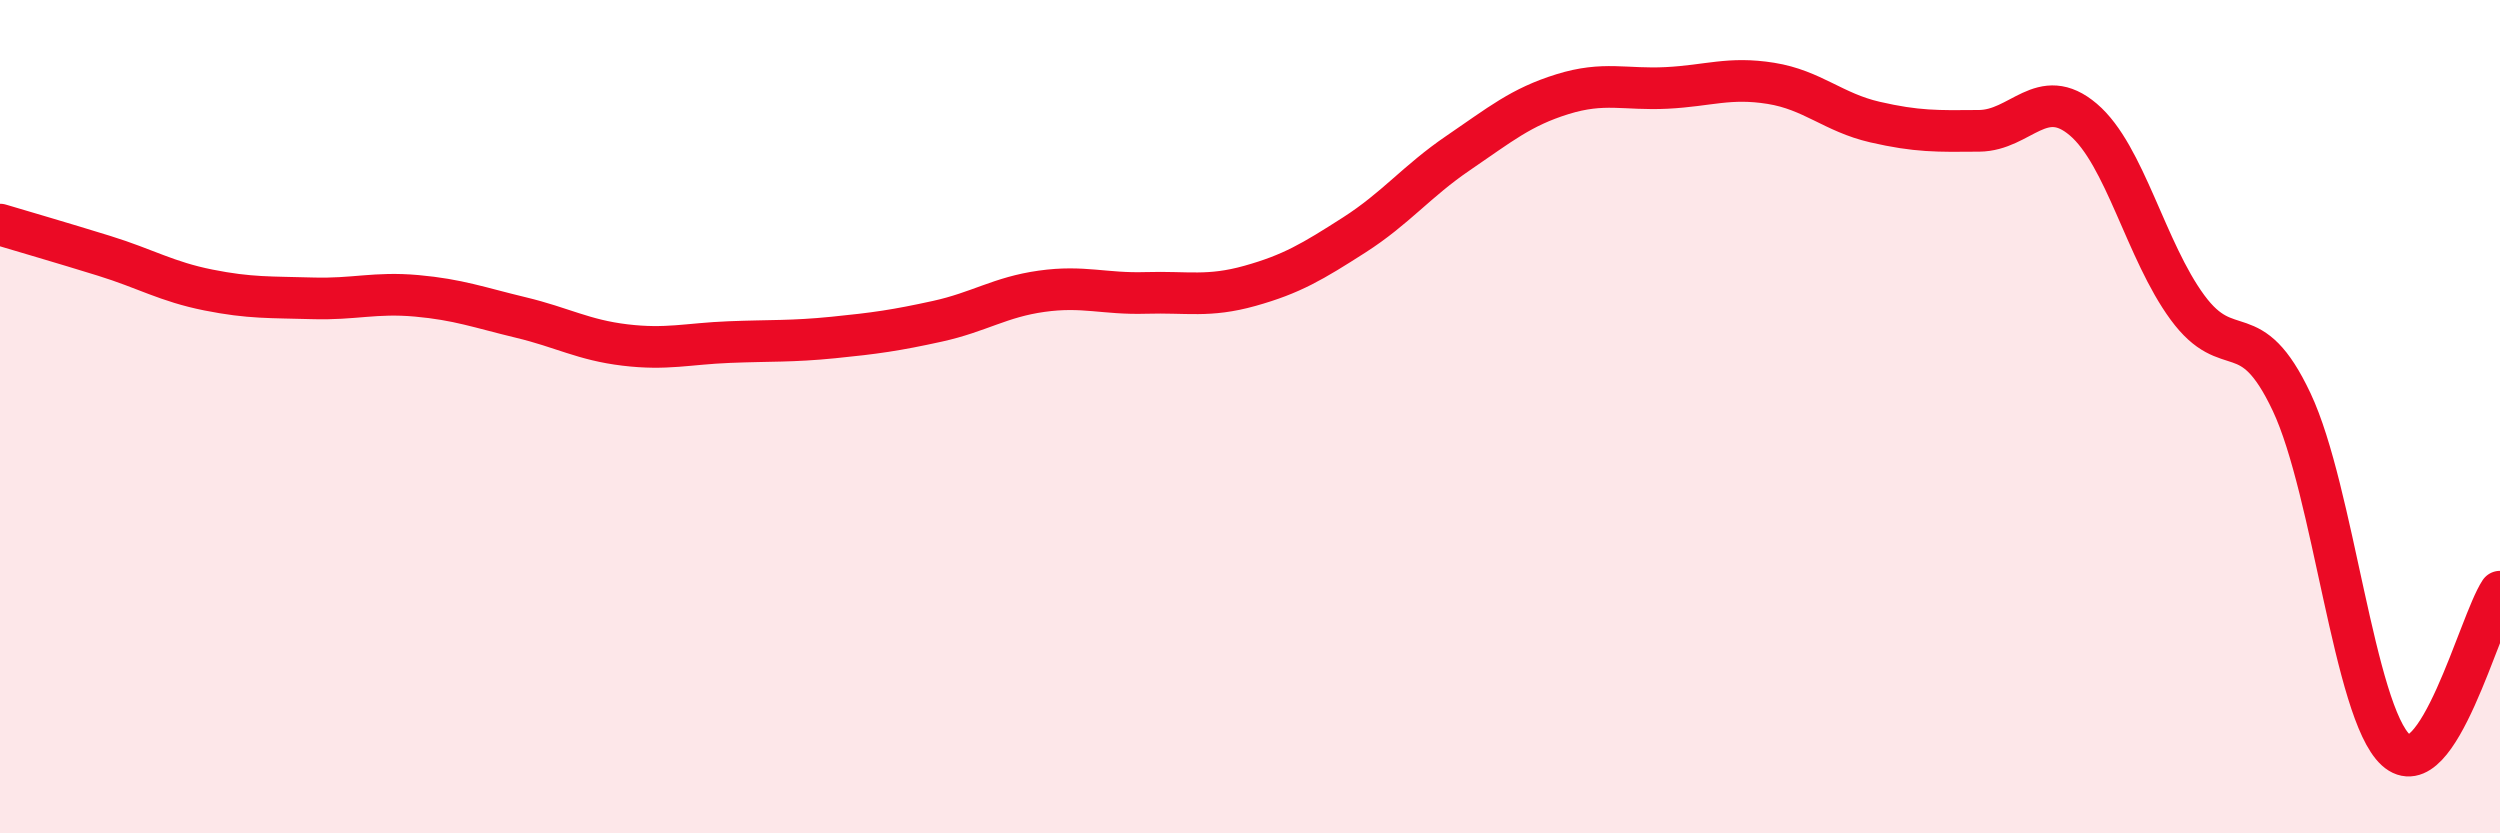
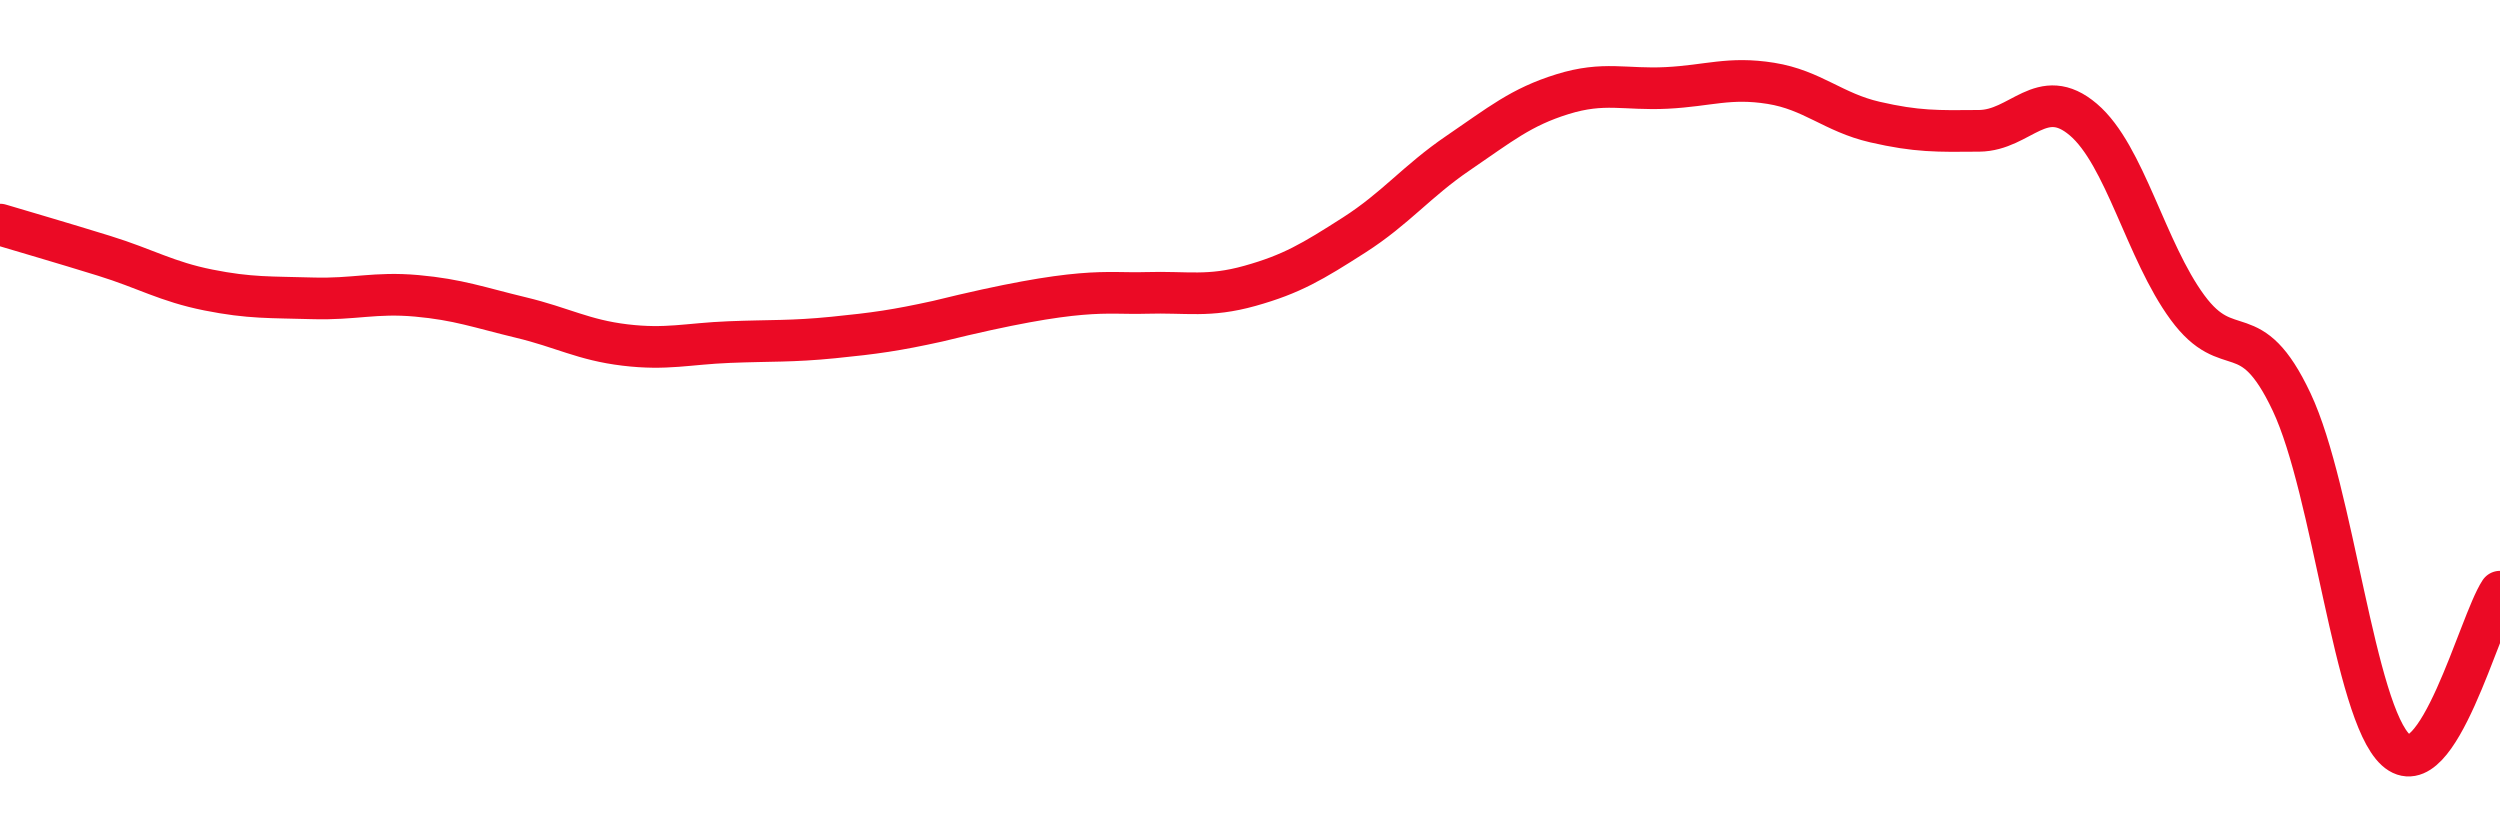
<svg xmlns="http://www.w3.org/2000/svg" width="60" height="20" viewBox="0 0 60 20">
-   <path d="M 0,5.39 C 0.5,5.54 1.5,5.83 2.5,6.14 C 3.5,6.45 4,6.76 5,6.96 C 6,7.16 6.5,7.13 7.5,7.16 C 8.5,7.19 9,7.01 10,7.1 C 11,7.19 11.5,7.38 12.5,7.62 C 13.5,7.86 14,8.16 15,8.28 C 16,8.4 16.5,8.25 17.5,8.21 C 18.5,8.17 19,8.2 20,8.1 C 21,8 21.5,7.93 22.5,7.71 C 23.5,7.49 24,7.13 25,6.99 C 26,6.85 26.5,7.06 27.5,7.03 C 28.5,7 29,7.14 30,6.86 C 31,6.58 31.5,6.28 32.5,5.64 C 33.5,5 34,4.35 35,3.67 C 36,2.99 36.5,2.57 37.5,2.26 C 38.5,1.95 39,2.16 40,2.11 C 41,2.06 41.5,1.84 42.5,2 C 43.5,2.16 44,2.7 45,2.93 C 46,3.16 46.5,3.15 47.5,3.14 C 48.5,3.13 49,2.02 50,2.87 C 51,3.72 51.5,6.02 52.5,7.38 C 53.5,8.74 54,7.53 55,9.65 C 56,11.77 56.5,17.09 57.5,18 C 58.5,18.91 59.5,14.96 60,14.2L60 20L0 20Z" fill="#EB0A25" opacity="0.1" stroke-linecap="round" stroke-linejoin="round" />
-   <path d="M 0,5.39 C 0.5,5.54 1.5,5.83 2.5,6.14 C 3.5,6.45 4,6.76 5,6.96 C 6,7.16 6.5,7.13 7.5,7.16 C 8.5,7.19 9,7.01 10,7.1 C 11,7.19 11.5,7.38 12.5,7.62 C 13.5,7.86 14,8.16 15,8.28 C 16,8.4 16.5,8.25 17.5,8.21 C 18.5,8.17 19,8.2 20,8.1 C 21,8 21.5,7.93 22.5,7.71 C 23.5,7.49 24,7.13 25,6.99 C 26,6.85 26.5,7.06 27.5,7.03 C 28.5,7 29,7.14 30,6.86 C 31,6.58 31.5,6.28 32.5,5.64 C 33.5,5 34,4.35 35,3.67 C 36,2.99 36.5,2.57 37.5,2.26 C 38.5,1.95 39,2.16 40,2.11 C 41,2.06 41.5,1.84 42.5,2 C 43.5,2.16 44,2.7 45,2.93 C 46,3.16 46.5,3.15 47.5,3.14 C 48.5,3.13 49,2.02 50,2.87 C 51,3.72 51.5,6.02 52.5,7.38 C 53.5,8.74 54,7.53 55,9.65 C 56,11.77 56.5,17.09 57.5,18 C 58.5,18.91 59.5,14.96 60,14.2" stroke="#EB0A25" stroke-width="1" fill="none" stroke-linecap="round" stroke-linejoin="round" />
+   <path d="M 0,5.39 C 0.5,5.54 1.5,5.83 2.5,6.14 C 3.5,6.45 4,6.76 5,6.96 C 6,7.16 6.5,7.13 7.5,7.16 C 8.5,7.19 9,7.01 10,7.1 C 11,7.19 11.5,7.38 12.5,7.62 C 13.5,7.86 14,8.16 15,8.28 C 16,8.4 16.5,8.25 17.5,8.21 C 18.5,8.17 19,8.2 20,8.1 C 21,8 21.5,7.93 22.5,7.71 C 26,6.85 26.5,7.06 27.5,7.03 C 28.5,7 29,7.14 30,6.86 C 31,6.58 31.5,6.28 32.5,5.64 C 33.5,5 34,4.35 35,3.67 C 36,2.99 36.5,2.57 37.5,2.26 C 38.5,1.95 39,2.16 40,2.11 C 41,2.06 41.5,1.84 42.5,2 C 43.5,2.16 44,2.7 45,2.93 C 46,3.16 46.5,3.15 47.5,3.14 C 48.5,3.13 49,2.02 50,2.87 C 51,3.72 51.5,6.02 52.5,7.38 C 53.5,8.74 54,7.53 55,9.65 C 56,11.77 56.5,17.09 57.5,18 C 58.5,18.91 59.5,14.96 60,14.2" stroke="#EB0A25" stroke-width="1" fill="none" stroke-linecap="round" stroke-linejoin="round" />
</svg>